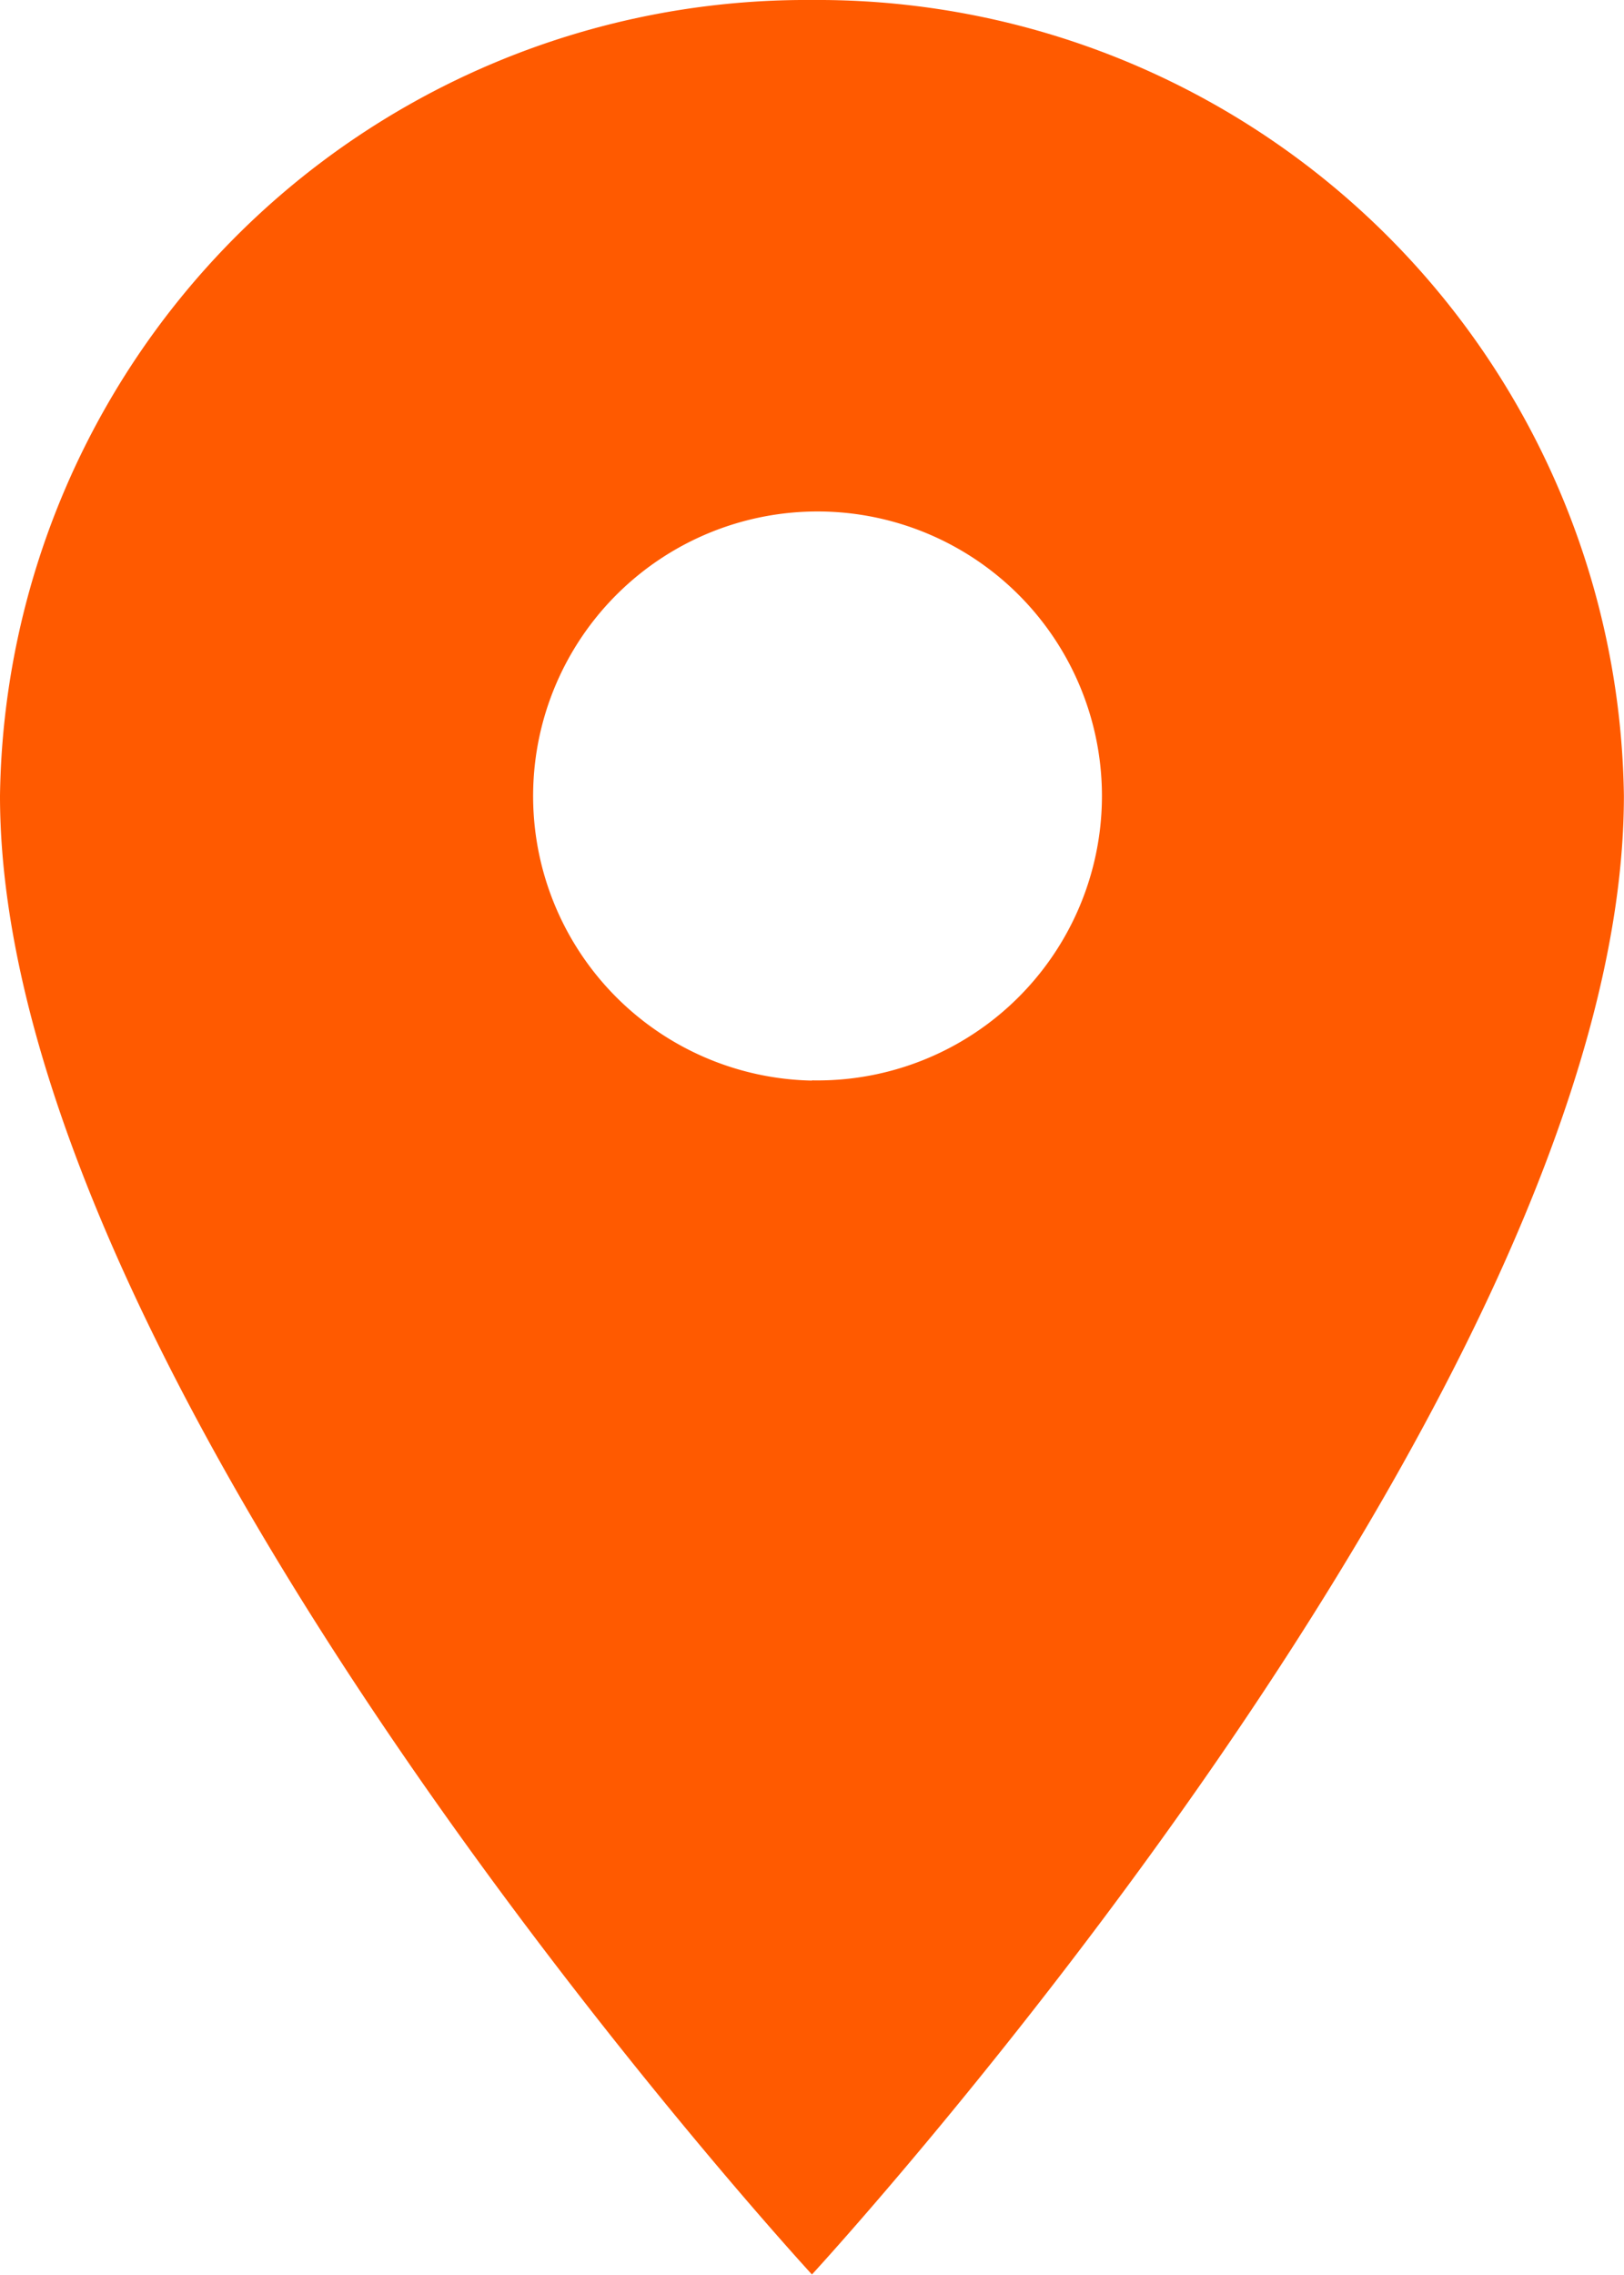
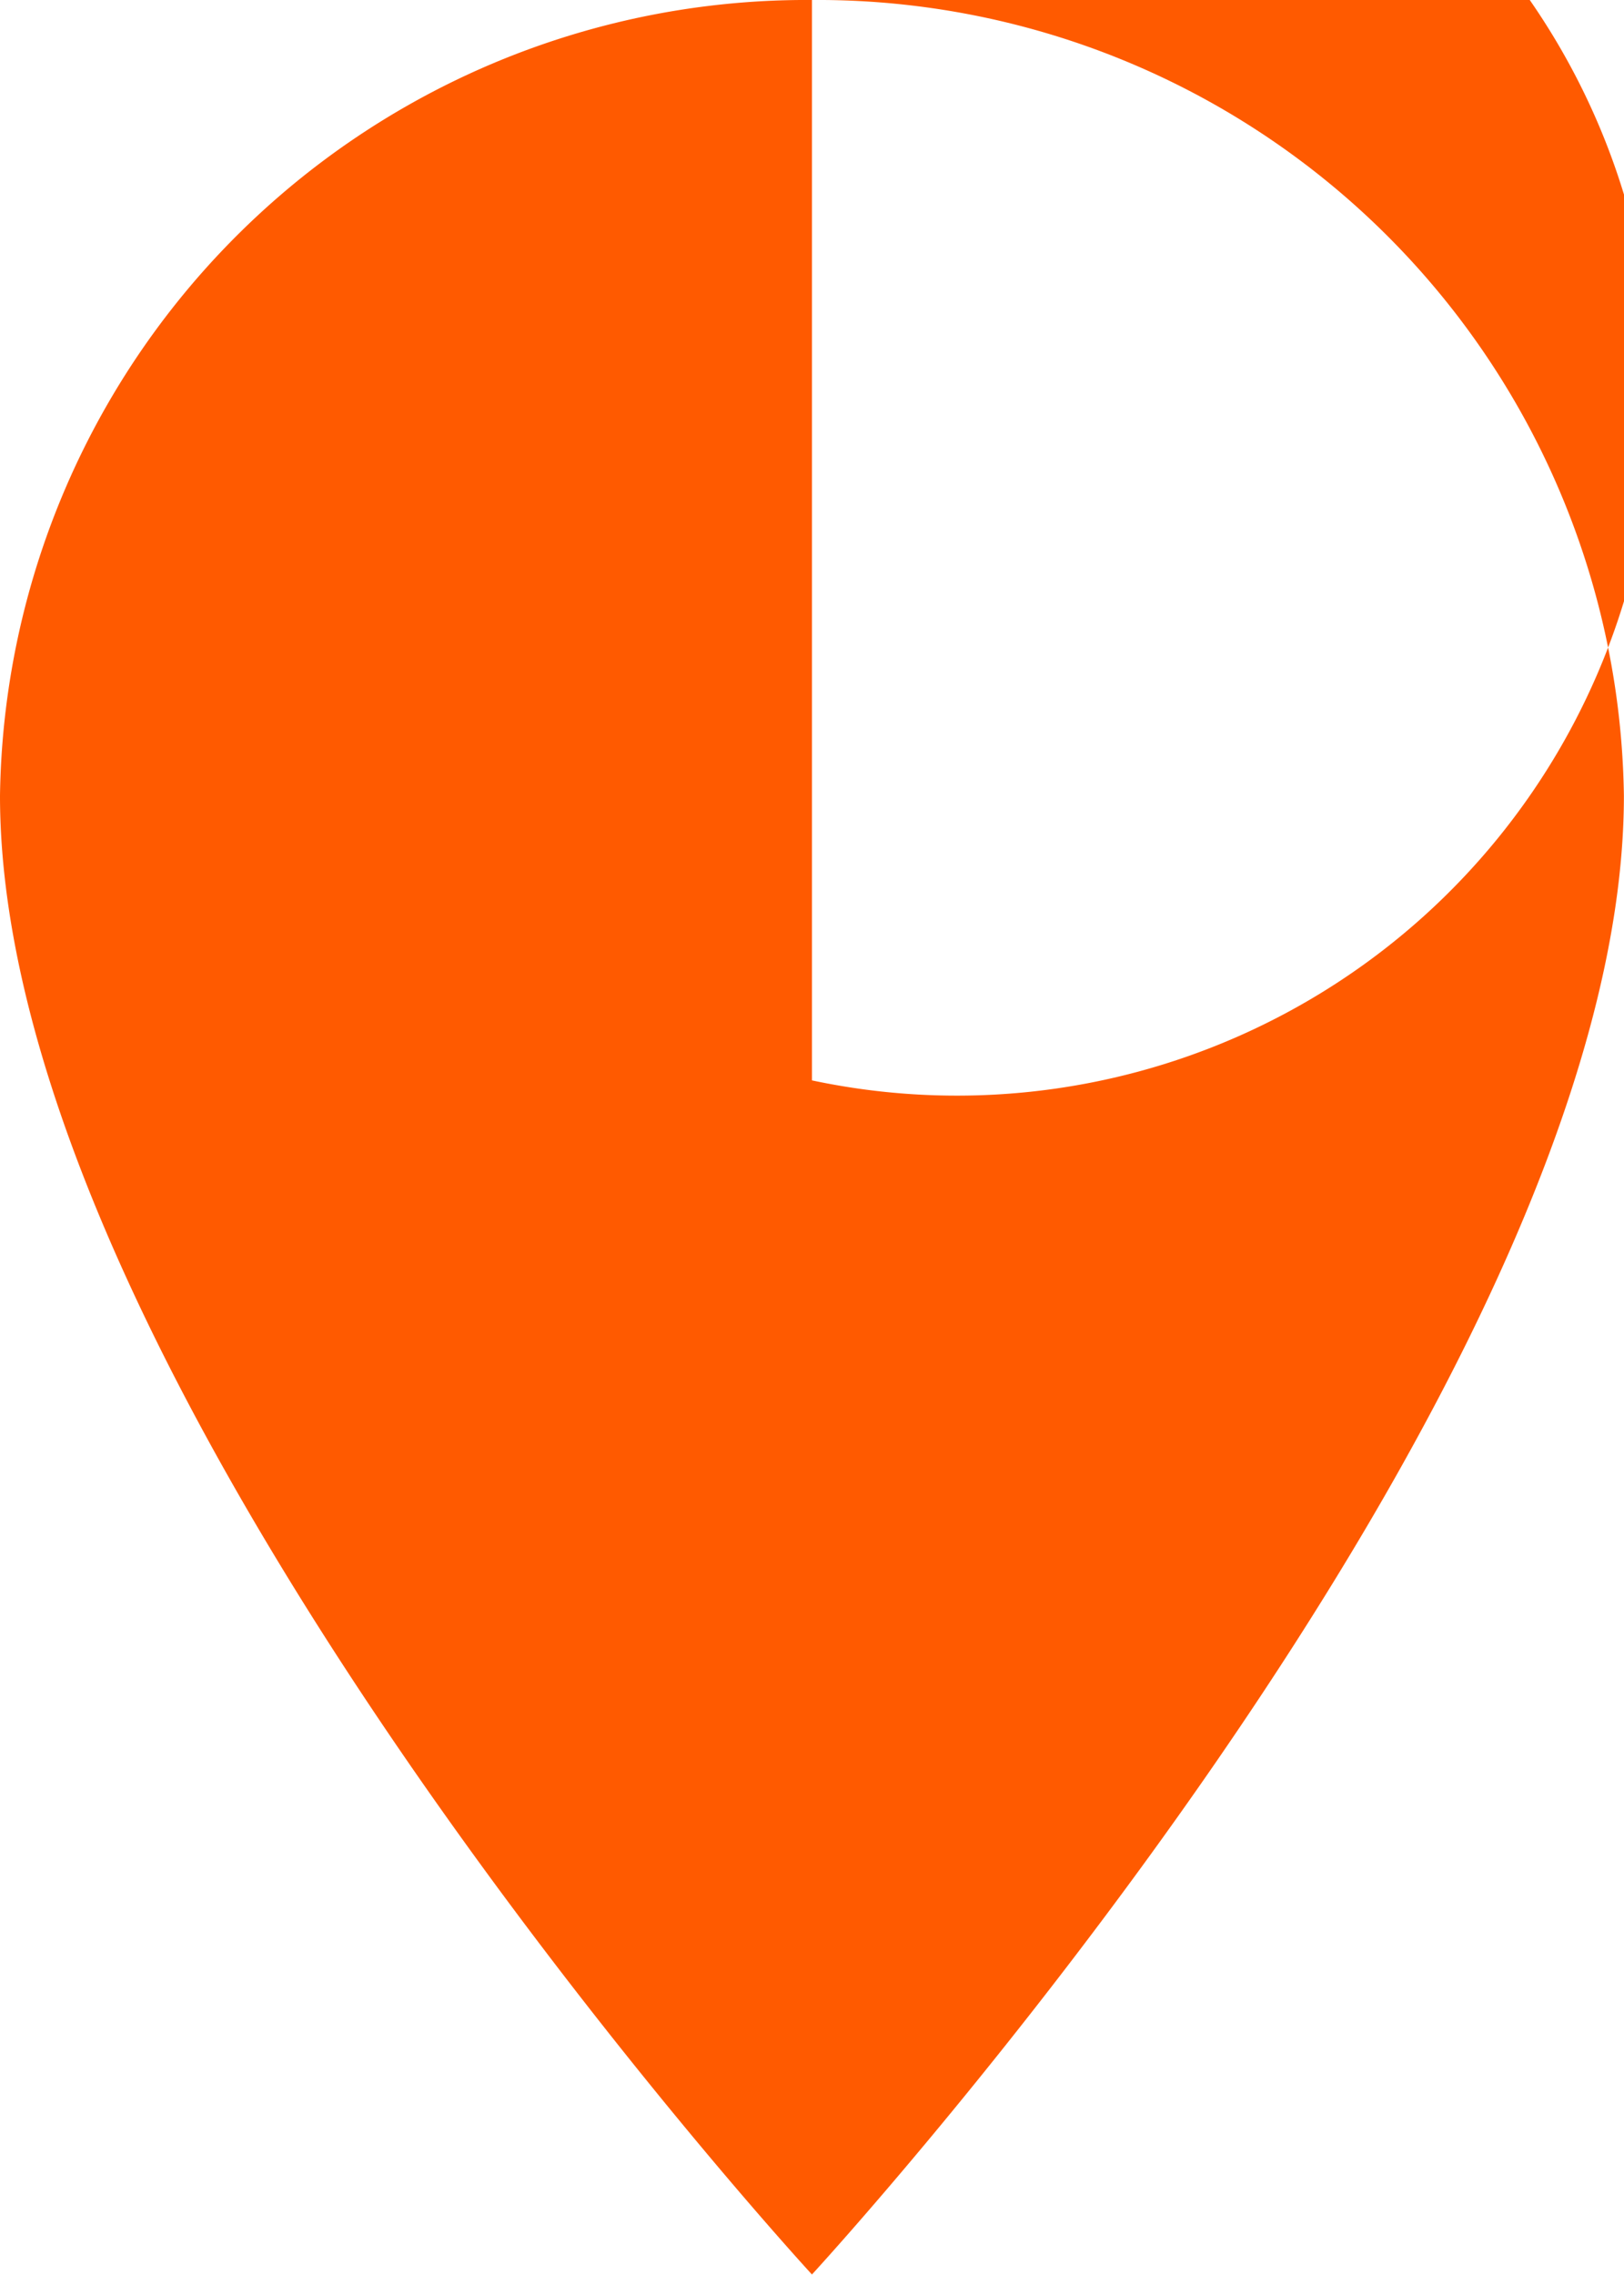
<svg xmlns="http://www.w3.org/2000/svg" width="15.417" height="21.583" viewBox="0 0 15.417 21.583">
-   <path id="Icon_ion-md-pin" data-name="Icon ion-md-pin" d="M14.458,2.25A7.655,7.655,0,0,0,6.75,9.8c0,5.666,7.708,14.029,7.708,14.029S22.166,15.47,22.166,9.8A7.655,7.655,0,0,0,14.458,2.25Zm0,10.252a2.7,2.7,0,1,1,2.753-2.7A2.7,2.7,0,0,1,14.458,12.5Z" transform="translate(-6.75 -2.25)" fill="#ff5a00" />
+   <path id="Icon_ion-md-pin" data-name="Icon ion-md-pin" d="M14.458,2.25A7.655,7.655,0,0,0,6.75,9.8c0,5.666,7.708,14.029,7.708,14.029S22.166,15.47,22.166,9.8A7.655,7.655,0,0,0,14.458,2.25Za2.7,2.7,0,1,1,2.753-2.7A2.7,2.7,0,0,1,14.458,12.5Z" transform="translate(-6.75 -2.25)" fill="#ff5a00" />
</svg>